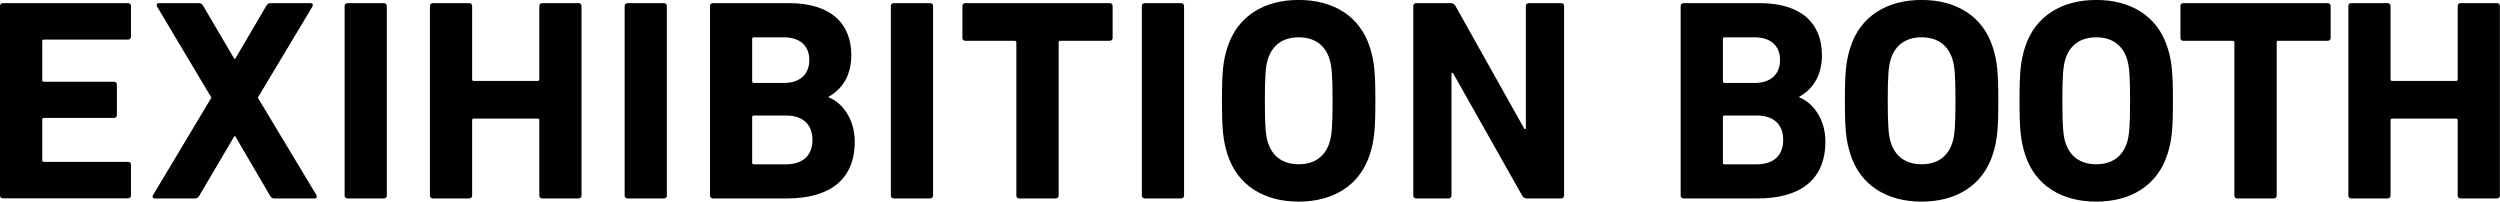
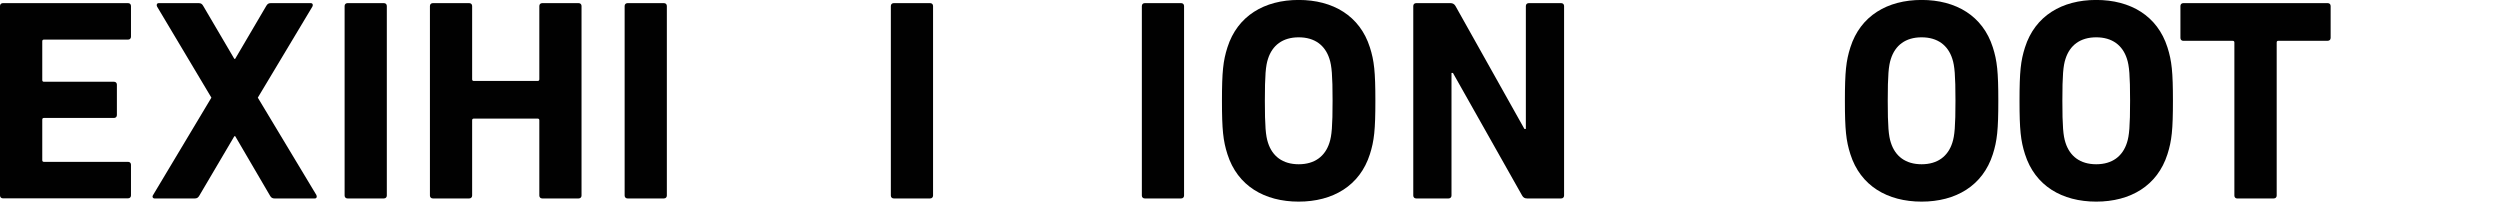
<svg xmlns="http://www.w3.org/2000/svg" id="_レイヤー_2" viewBox="0 0 470.31 37.93">
  <defs>
    <style>.cls-1{fill:#010101;}</style>
  </defs>
  <g id="_レイヤー_1-2">
    <path class="cls-1" d="M0,1.13c0-.32.22-.54.54-.54h23.56c.32,0,.54.22.54.54v5.78c0,.32-.22.54-.54.54h-15.83c-.22,0-.32.11-.32.32v7.29c0,.22.11.32.32.32h13.18c.32,0,.54.22.54.54v5.73c0,.32-.22.54-.54.54h-13.18c-.22,0-.32.11-.32.32v7.62c0,.22.11.32.32.32h15.83c.32,0,.54.22.54.54v5.78c0,.32-.22.54-.54.54H.54c-.32,0-.54-.22-.54-.54V1.13Z" />
    <path class="cls-1" d="M51.71,37.34c-.49,0-.7-.16-.92-.54l-6.54-11.18h-.16l-6.59,11.18c-.22.38-.43.54-.92.54h-7.46c-.38,0-.54-.32-.32-.65l10.97-18.32L29.55,1.24c-.16-.32-.05-.65.32-.65h7.51c.43,0,.65.16.86.54l5.84,9.94h.16l5.84-9.94c.22-.38.43-.54.86-.54h7.51c.38,0,.49.32.32.65l-10.27,17.13,11.02,18.32c.16.32.05.65-.32.65h-7.51Z" />
    <path class="cls-1" d="M64.83,1.13c0-.32.22-.54.54-.54h6.86c.32,0,.54.22.54.54v35.66c0,.32-.22.54-.54.54h-6.86c-.32,0-.54-.22-.54-.54V1.13Z" />
    <path class="cls-1" d="M80.88,1.13c0-.32.22-.54.54-.54h6.86c.32,0,.54.22.54.54v13.78c0,.22.11.32.32.32h12c.22,0,.32-.11.32-.32V1.13c0-.32.22-.54.54-.54h6.86c.32,0,.54.22.54.54v35.66c0,.32-.22.54-.54.54h-6.86c-.32,0-.54-.22-.54-.54v-14.16c0-.22-.11-.32-.32-.32h-12c-.22,0-.32.11-.32.32v14.16c0,.32-.22.54-.54.54h-6.86c-.32,0-.54-.22-.54-.54V1.13Z" />
    <path class="cls-1" d="M117.51,1.13c0-.32.22-.54.54-.54h6.86c.32,0,.54.22.54.54v35.66c0,.32-.22.54-.54.54h-6.86c-.32,0-.54-.22-.54-.54V1.13Z" />
-     <path class="cls-1" d="M133.56,1.13c0-.32.22-.54.54-.54h14.32c8,0,11.73,3.94,11.73,9.78,0,4-1.84,6.48-4.27,7.83v.11c2.43.92,4.92,3.94,4.92,8.32,0,7.24-4.81,10.7-12.75,10.7h-13.94c-.32,0-.54-.22-.54-.54V1.13ZM147.44,15.61c3.03,0,4.81-1.62,4.81-4.32s-1.78-4.27-4.81-4.27h-5.62c-.22,0-.32.11-.32.32v7.94c0,.22.11.32.32.32h5.62ZM141.82,30.91h6.05c3.24,0,4.97-1.73,4.97-4.59s-1.73-4.59-4.97-4.59h-6.05c-.22,0-.32.11-.32.32v8.54c0,.22.11.32.32.32Z" />
    <path class="cls-1" d="M167.59,1.13c0-.32.22-.54.54-.54h6.86c.32,0,.54.22.54.54v35.66c0,.32-.22.54-.54.54h-6.86c-.32,0-.54-.22-.54-.54V1.13Z" />
-     <path class="cls-1" d="M191.74,37.34c-.32,0-.54-.22-.54-.54V8c0-.22-.11-.32-.32-.32h-9.29c-.32,0-.54-.22-.54-.54V1.13c0-.32.22-.54.54-.54h27.18c.32,0,.54.22.54.54v6c0,.32-.22.54-.54.54h-9.29c-.22,0-.32.11-.32.32v28.8c0,.32-.22.54-.54.54h-6.86Z" />
    <path class="cls-1" d="M214.81,1.13c0-.32.22-.54.54-.54h6.86c.32,0,.54.22.54.54v35.66c0,.32-.22.54-.54.54h-6.86c-.32,0-.54-.22-.54-.54V1.13Z" />
    <path class="cls-1" d="M230.91,29.01c-.81-2.54-1.03-4.59-1.03-10.05s.22-7.51,1.03-10.05c1.89-5.94,6.97-8.92,13.4-8.92s11.51,2.97,13.4,8.92c.81,2.54,1.03,4.59,1.03,10.05s-.22,7.51-1.03,10.05c-1.89,5.94-6.97,8.92-13.4,8.92s-11.51-2.97-13.4-8.92ZM250.1,26.85c.43-1.3.59-3.08.59-7.89s-.16-6.59-.59-7.89c-.81-2.54-2.76-4.05-5.78-4.05s-4.97,1.51-5.78,4.05c-.43,1.3-.59,3.08-.59,7.89s.16,6.59.59,7.89c.81,2.54,2.76,4.05,5.78,4.05s4.97-1.51,5.78-4.05Z" />
    <path class="cls-1" d="M265.87,1.13c0-.32.22-.54.54-.54h6.48c.38,0,.7.16.92.54l12.97,23.13h.27V1.13c0-.32.22-.54.54-.54h6.11c.32,0,.54.22.54.54v35.66c0,.32-.22.54-.54.54h-6.43c-.43,0-.7-.16-.92-.54l-13.02-23.07h-.27v23.07c0,.32-.22.54-.54.54h-6.11c-.32,0-.54-.22-.54-.54V1.13Z" />
-     <path class="cls-1" d="M316.17,1.13c0-.32.22-.54.54-.54h14.32c8,0,11.72,3.94,11.72,9.78,0,4-1.84,6.48-4.27,7.83v.11c2.43.92,4.92,3.94,4.92,8.32,0,7.24-4.81,10.7-12.75,10.7h-13.94c-.32,0-.54-.22-.54-.54V1.13ZM330.06,15.61c3.03,0,4.81-1.62,4.81-4.32s-1.78-4.27-4.81-4.27h-5.62c-.22,0-.32.11-.32.32v7.94c0,.22.11.32.32.32h5.62ZM324.44,30.91h6.05c3.24,0,4.97-1.73,4.97-4.59s-1.73-4.59-4.97-4.59h-6.05c-.22,0-.32.11-.32.32v8.54c0,.22.11.32.32.32Z" />
    <path class="cls-1" d="M348.1,29.01c-.81-2.54-1.03-4.59-1.03-10.05s.22-7.51,1.03-10.05c1.89-5.94,6.97-8.92,13.4-8.92s11.51,2.97,13.4,8.92c.81,2.54,1.03,4.59,1.03,10.05s-.22,7.51-1.03,10.05c-1.89,5.94-6.97,8.92-13.4,8.92s-11.51-2.97-13.4-8.92ZM367.28,26.85c.43-1.3.59-3.08.59-7.89s-.16-6.59-.59-7.89c-.81-2.54-2.76-4.05-5.78-4.05s-4.97,1.51-5.78,4.05c-.43,1.3-.59,3.08-.59,7.89s.16,6.59.59,7.89c.81,2.54,2.76,4.05,5.78,4.05s4.97-1.51,5.78-4.05Z" />
    <path class="cls-1" d="M380.95,29.01c-.81-2.54-1.03-4.59-1.03-10.05s.22-7.51,1.03-10.05c1.89-5.94,6.97-8.92,13.4-8.92s11.51,2.97,13.4,8.92c.81,2.54,1.03,4.59,1.03,10.05s-.22,7.51-1.03,10.05c-1.89,5.94-6.97,8.92-13.4,8.92s-11.51-2.97-13.4-8.92ZM400.13,26.85c.43-1.3.59-3.08.59-7.89s-.16-6.59-.59-7.89c-.81-2.54-2.76-4.05-5.78-4.05s-4.97,1.51-5.78,4.05c-.43,1.3-.59,3.08-.59,7.89s.16,6.59.59,7.89c.81,2.54,2.76,4.05,5.78,4.05s4.97-1.51,5.78-4.05Z" />
    <path class="cls-1" d="M420.88,37.34c-.32,0-.54-.22-.54-.54V8c0-.22-.11-.32-.32-.32h-9.29c-.32,0-.54-.22-.54-.54V1.13c0-.32.22-.54.54-.54h27.18c.32,0,.54.22.54.54v6c0,.32-.22.54-.54.54h-9.29c-.22,0-.32.11-.32.32v28.8c0,.32-.22.54-.54.54h-6.86Z" />
-     <path class="cls-1" d="M441.78,1.13c0-.32.22-.54.54-.54h6.86c.32,0,.54.22.54.54v13.78c0,.22.11.32.32.32h11.99c.22,0,.32-.11.32-.32V1.13c0-.32.22-.54.54-.54h6.86c.32,0,.54.22.54.54v35.66c0,.32-.22.54-.54.54h-6.86c-.32,0-.54-.22-.54-.54v-14.16c0-.22-.11-.32-.32-.32h-11.99c-.22,0-.32.11-.32.32v14.16c0,.32-.22.54-.54.54h-6.86c-.32,0-.54-.22-.54-.54V1.13Z" />
  </g>
</svg>